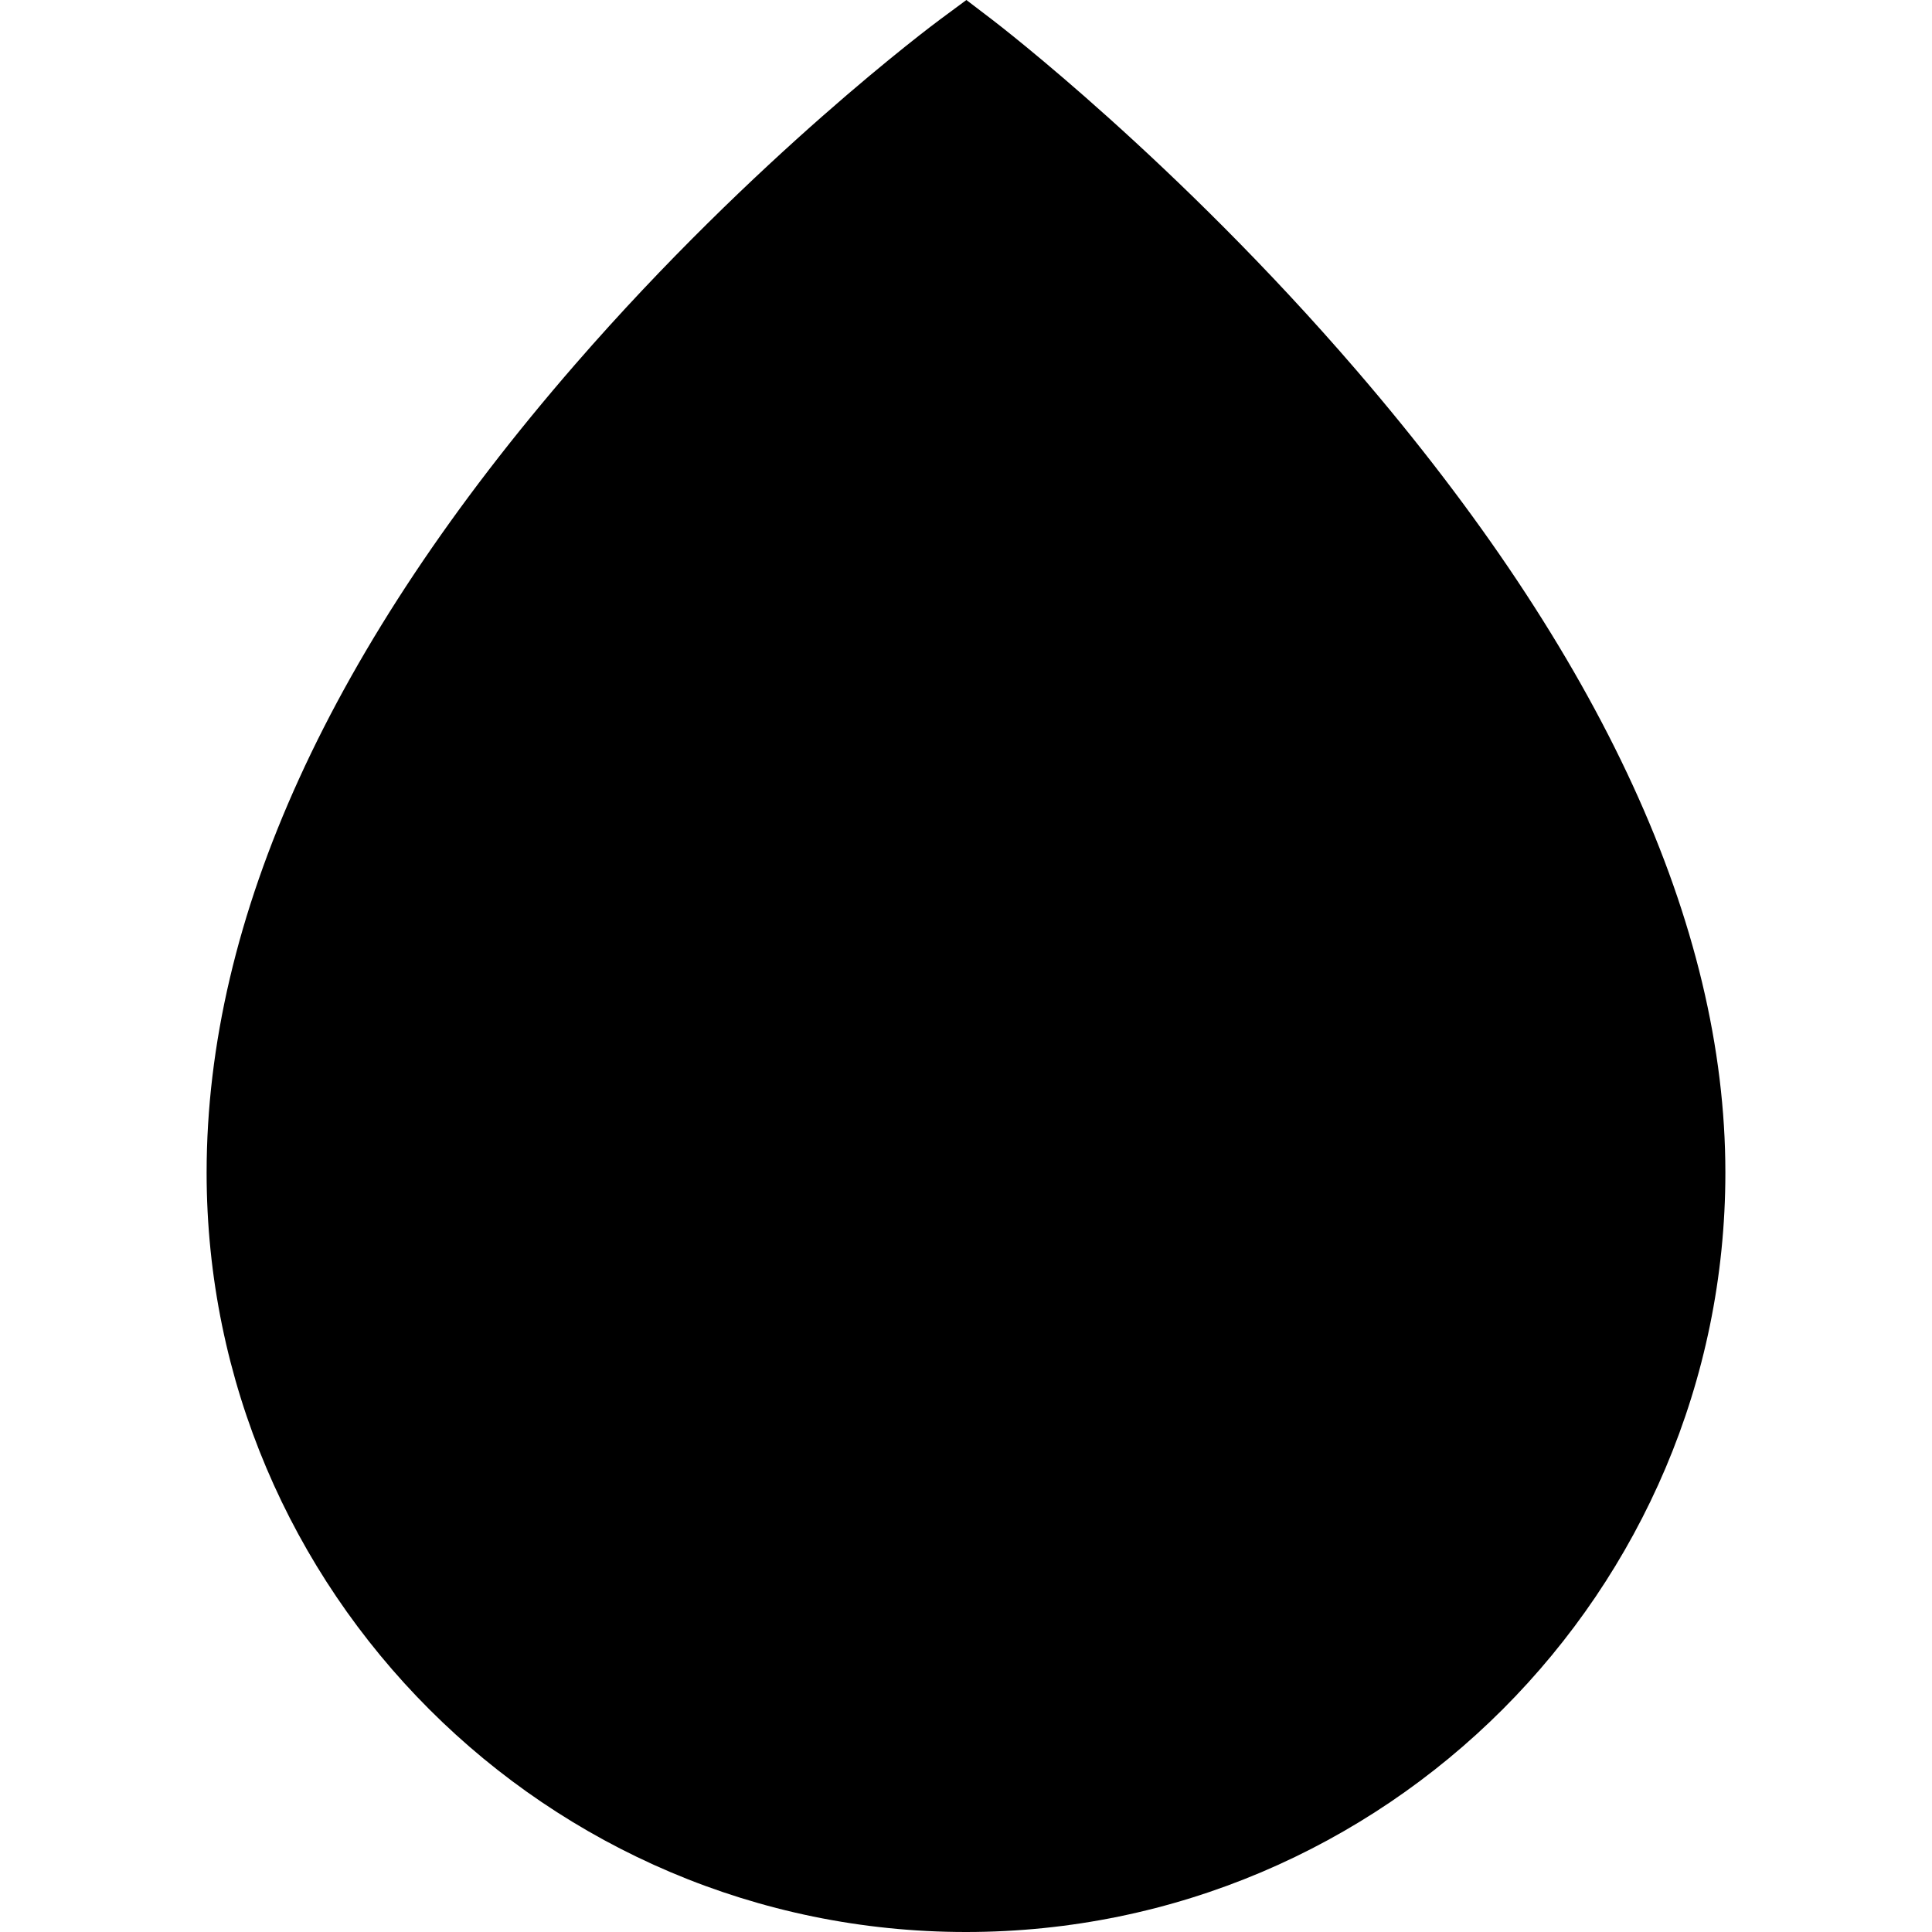
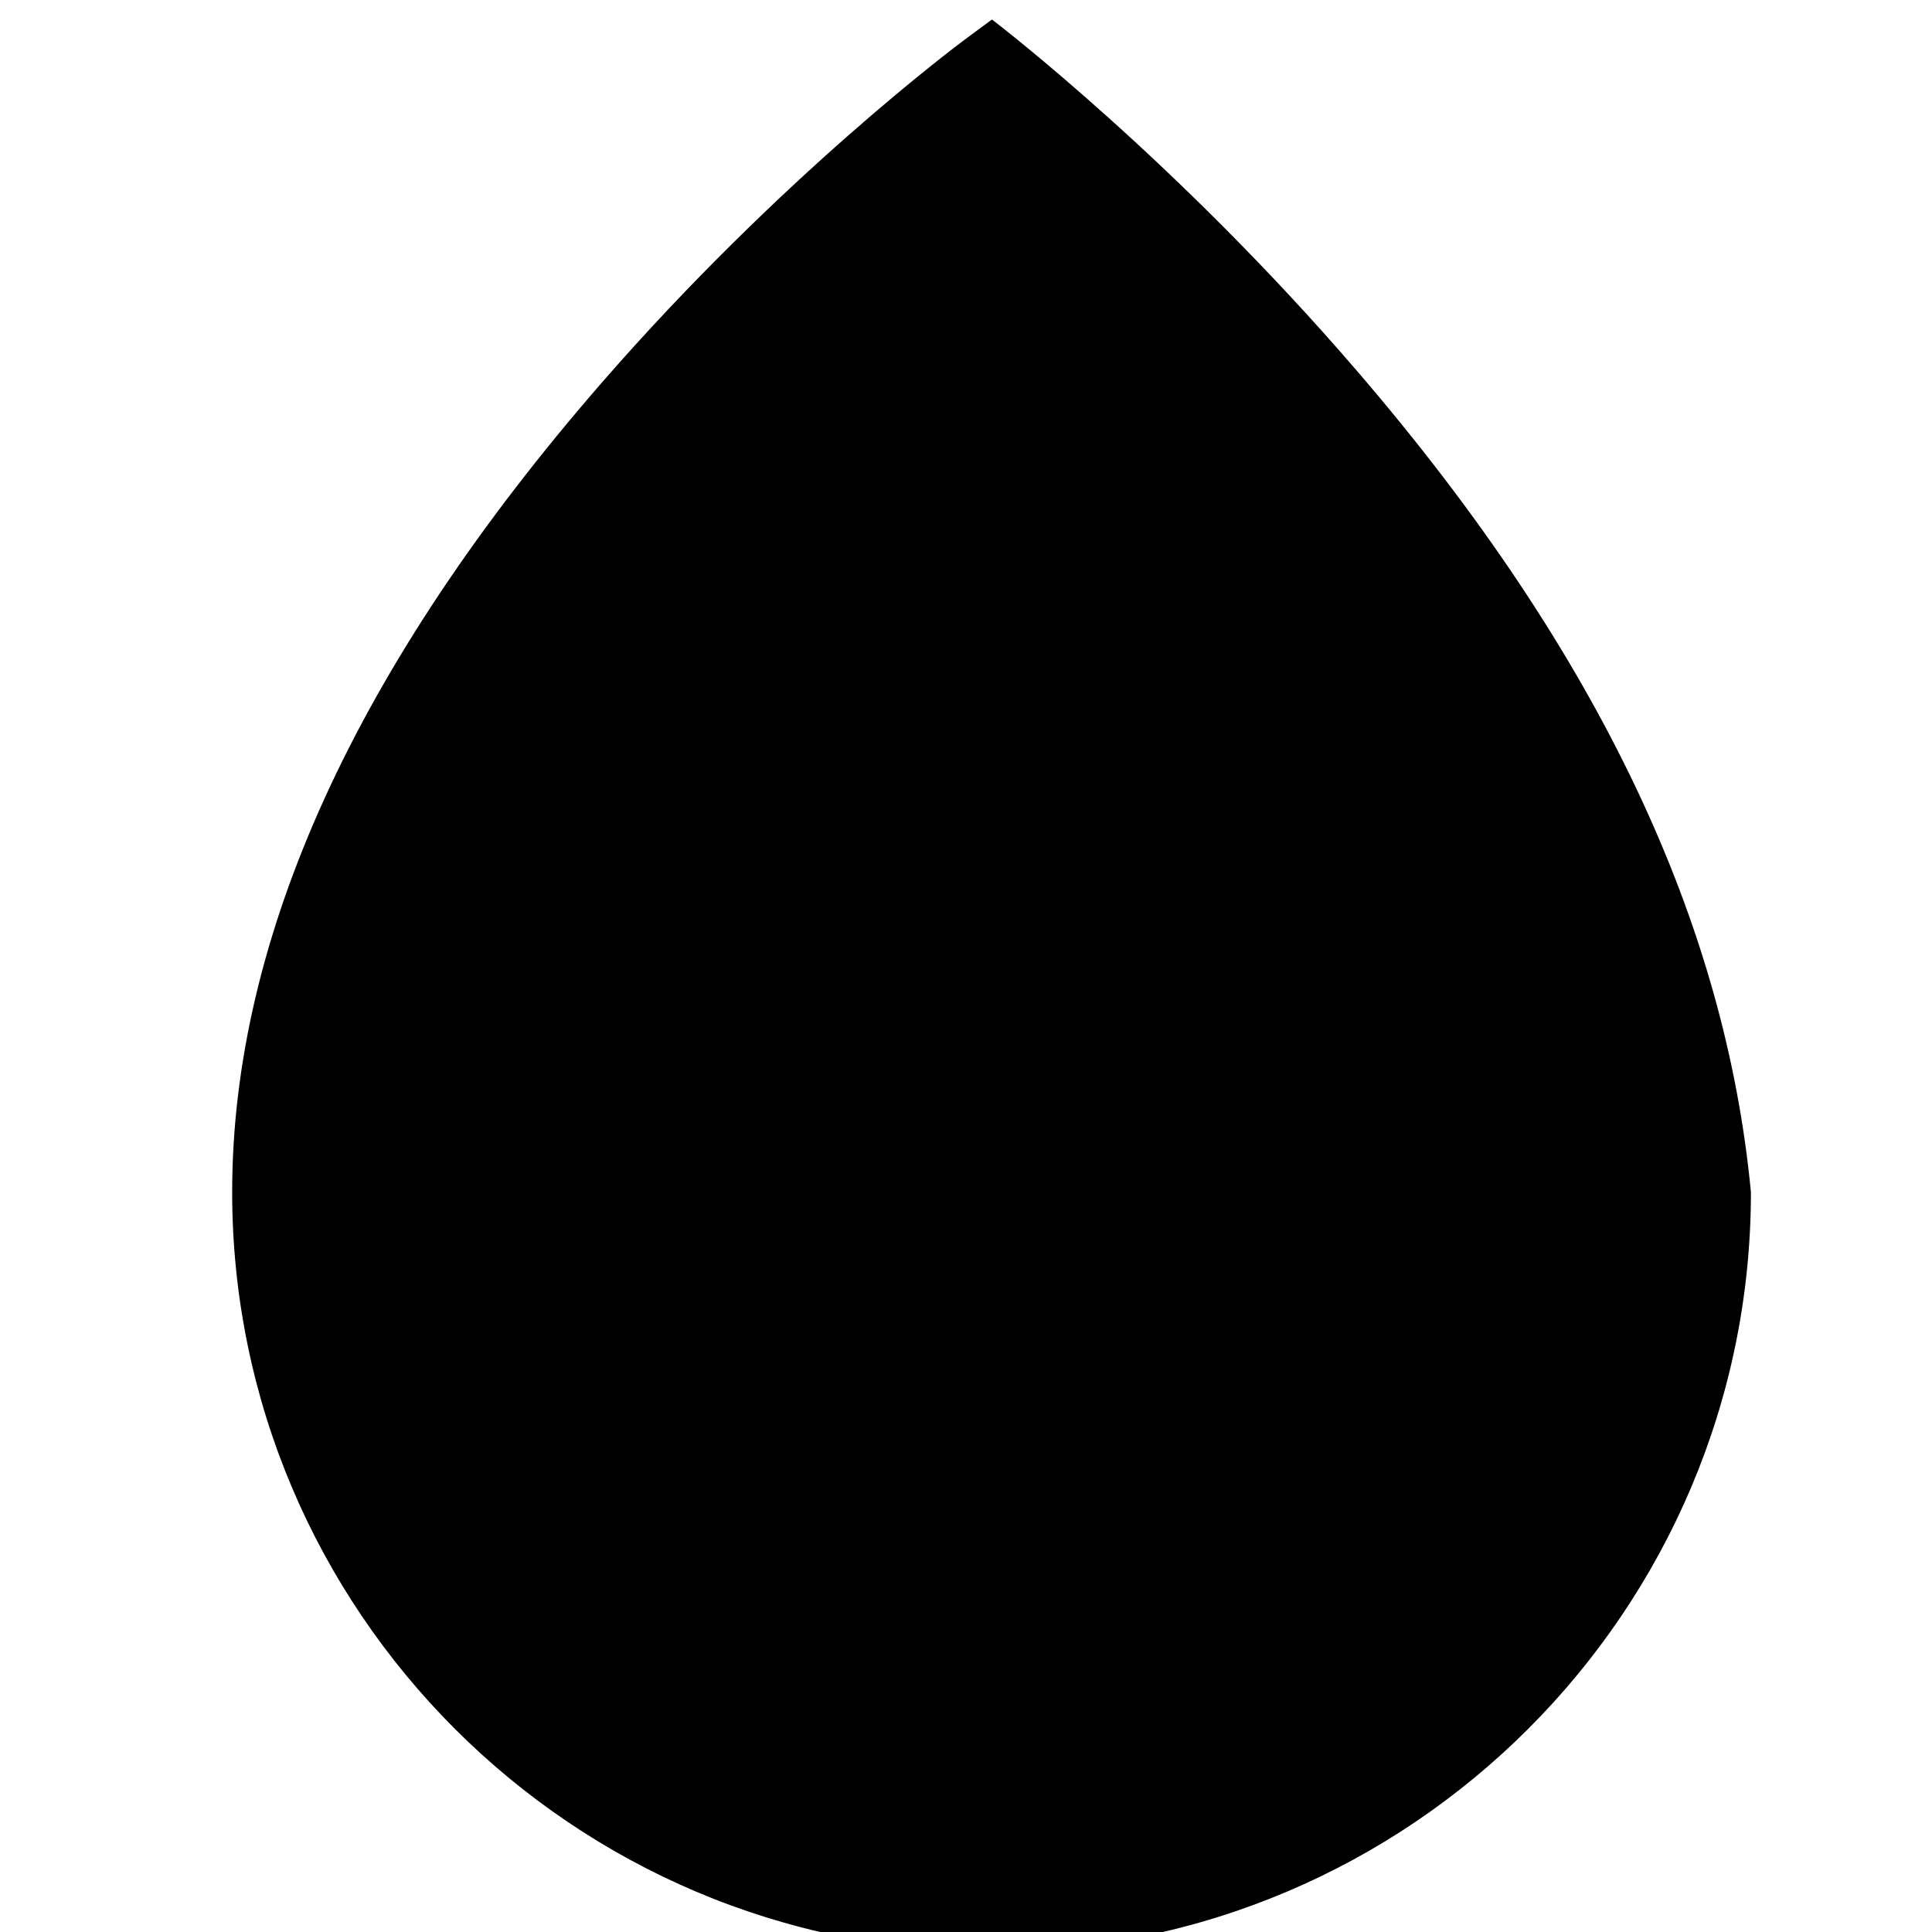
<svg xmlns="http://www.w3.org/2000/svg" fill="#000000" height="800px" width="800px" version="1.1" id="Capa_1" viewBox="0 0 225.93 225.93" xml:space="preserve">
-   <path d="M158.657,43.34c-21.05-24.471-41.786-40.395-42.658-41.061L113.011,0l-3.021,2.234  c-0.873,0.646-21.634,16.104-42.701,40.347c-28.617,32.931-43.127,64.741-43.127,94.547c0,48.966,39.836,88.802,88.802,88.802  s88.803-39.836,88.803-88.802C201.767,108.149,187.262,76.594,158.657,43.34z" />
+   <path d="M158.657,43.34c-21.05-24.471-41.786-40.395-42.658-41.061l-3.021,2.234  c-0.873,0.646-21.634,16.104-42.701,40.347c-28.617,32.931-43.127,64.741-43.127,94.547c0,48.966,39.836,88.802,88.802,88.802  s88.803-39.836,88.803-88.802C201.767,108.149,187.262,76.594,158.657,43.34z" />
</svg>